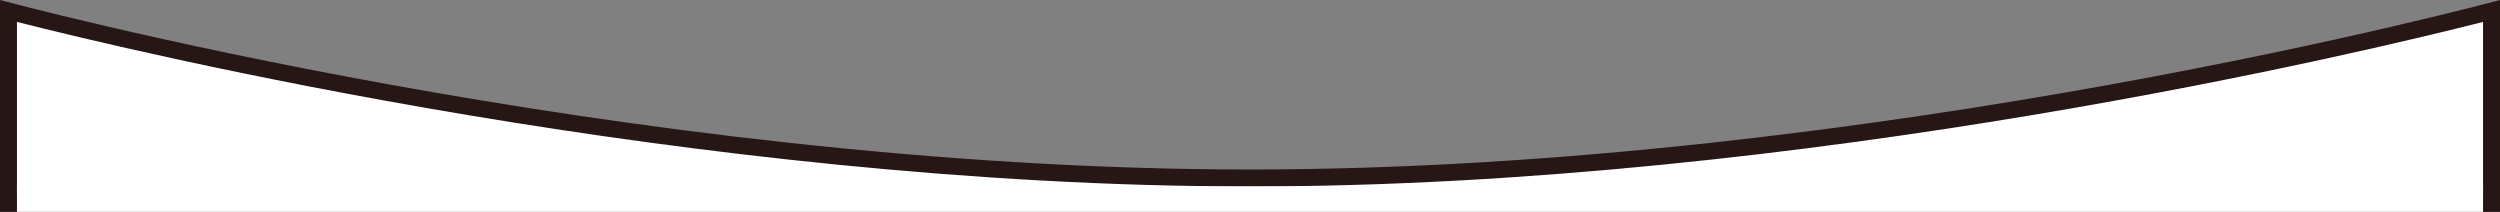
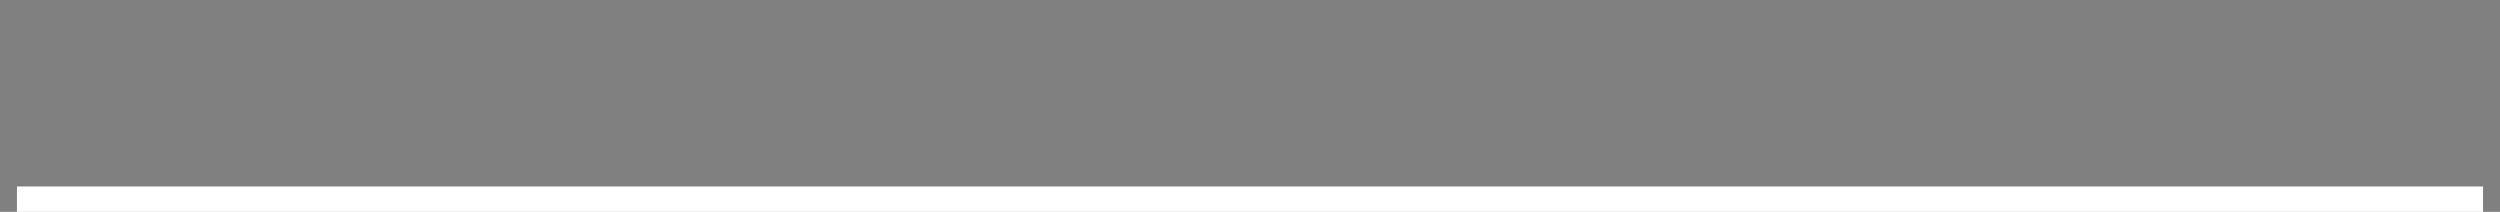
<svg xmlns="http://www.w3.org/2000/svg" id="グループ_3672" data-name="グループ 3672" width="1180" height="100" preserveAspectRatio="none" viewBox="0 0 1180 100">
  <rect x="0" y="0" width="1180" height="100" fill="#808080" stroke="none" />
  <g id="パス_5415" data-name="パス 5415" fill="#fff">
-     <path d="M 1176 96 L 4 96 L 4 5.192 C 11.583 7.166 27.446 11.201 49.798 16.396 C 68.561 20.758 88.17 25.075 108.08 29.228 C 132.965 34.42 158.395 39.368 183.663 43.936 C 247.986 55.565 311.663 64.831 372.928 71.477 C 409.312 75.423 445.238 78.478 479.711 80.555 C 517.64 82.841 554.747 84 590 84 C 625.253 84 662.36 82.841 700.289 80.555 C 734.762 78.478 770.688 75.423 807.072 71.477 C 868.337 64.831 932.014 55.565 996.337 43.936 C 1021.605 39.368 1047.035 34.42 1071.92 29.228 C 1091.83 25.075 1111.439 20.758 1130.203 16.396 C 1152.554 11.201 1168.417 7.166 1176 5.192 L 1176 96 Z" stroke="none" />
-     <path d="M 8 10.342 L 8 92 L 1172 92 L 1172 10.342 C 1117.579 24.179 852.276 88 590 88 C 327.724 88 62.421 24.179 8 10.342 M 0 0 C 0 0 295 80 590 80 C 885 80 1180 0 1180 0 L 1180 100 L 0 100 L 0 0 Z" stroke="none" fill="#261616" />
-   </g>
+     </g>
  <rect id="長方形_3833" data-name="長方形 3833" width="1164" height="12" transform="translate(8 88)" fill="#fff" />
</svg>